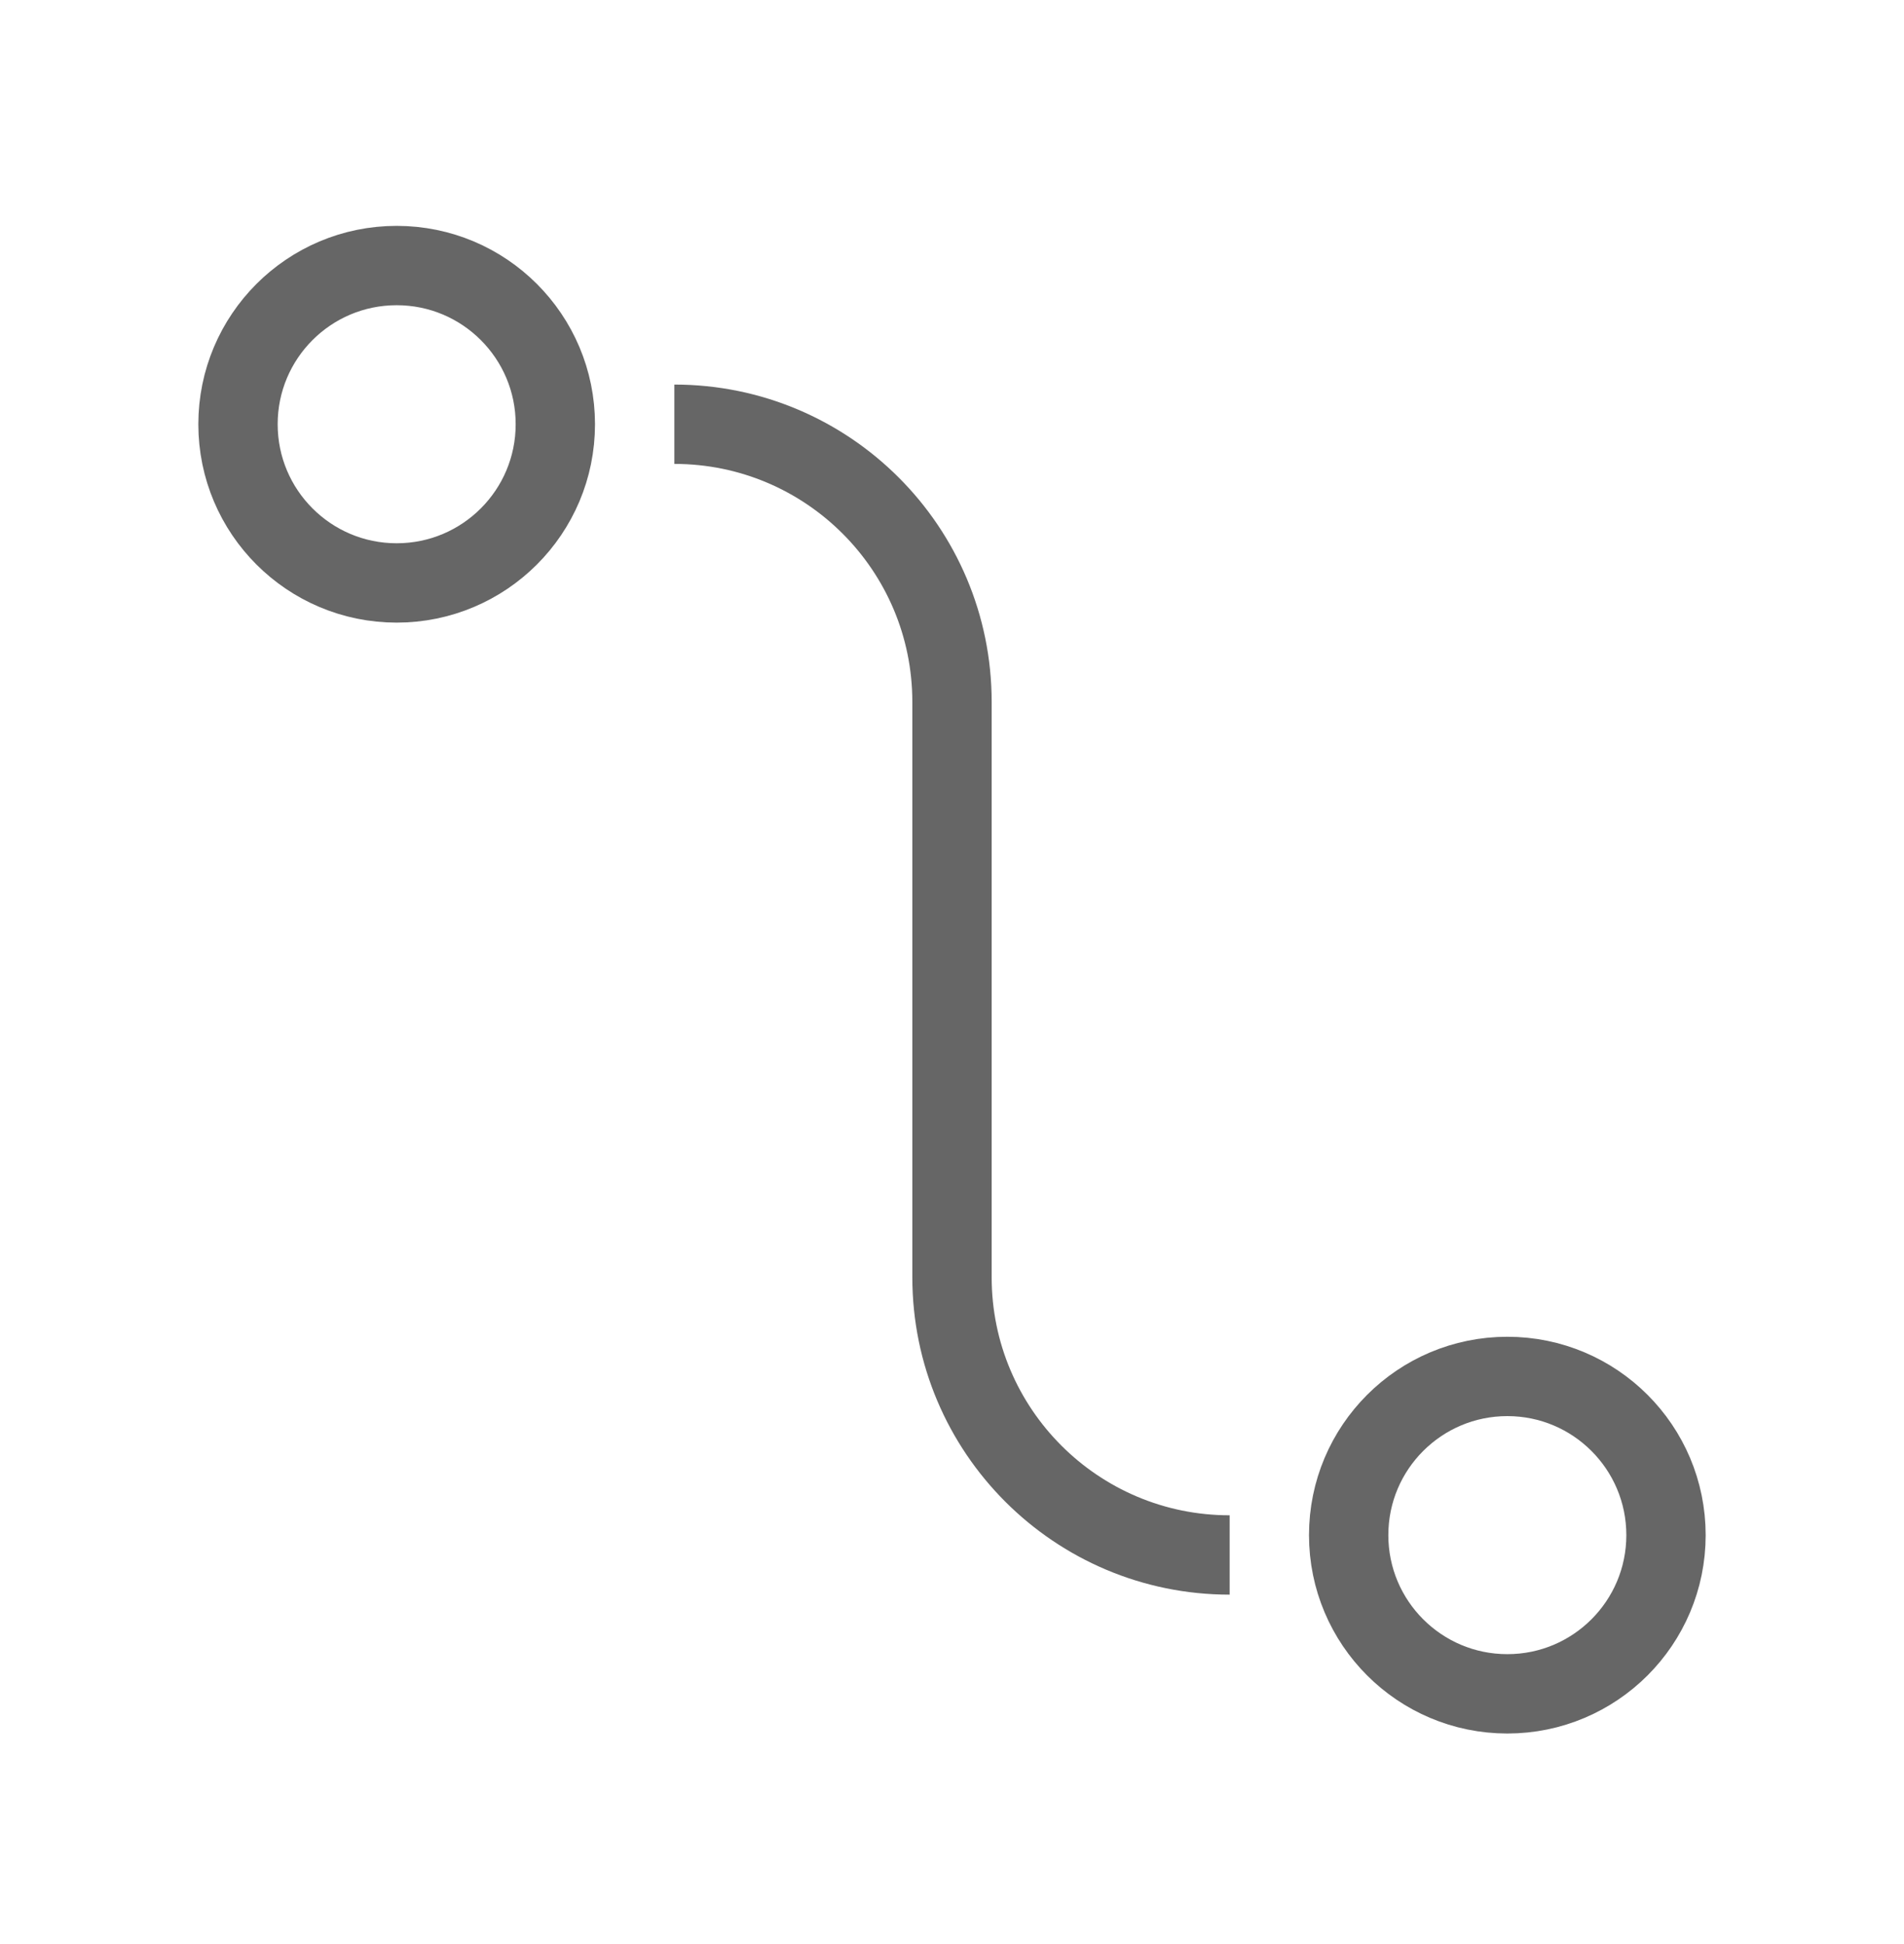
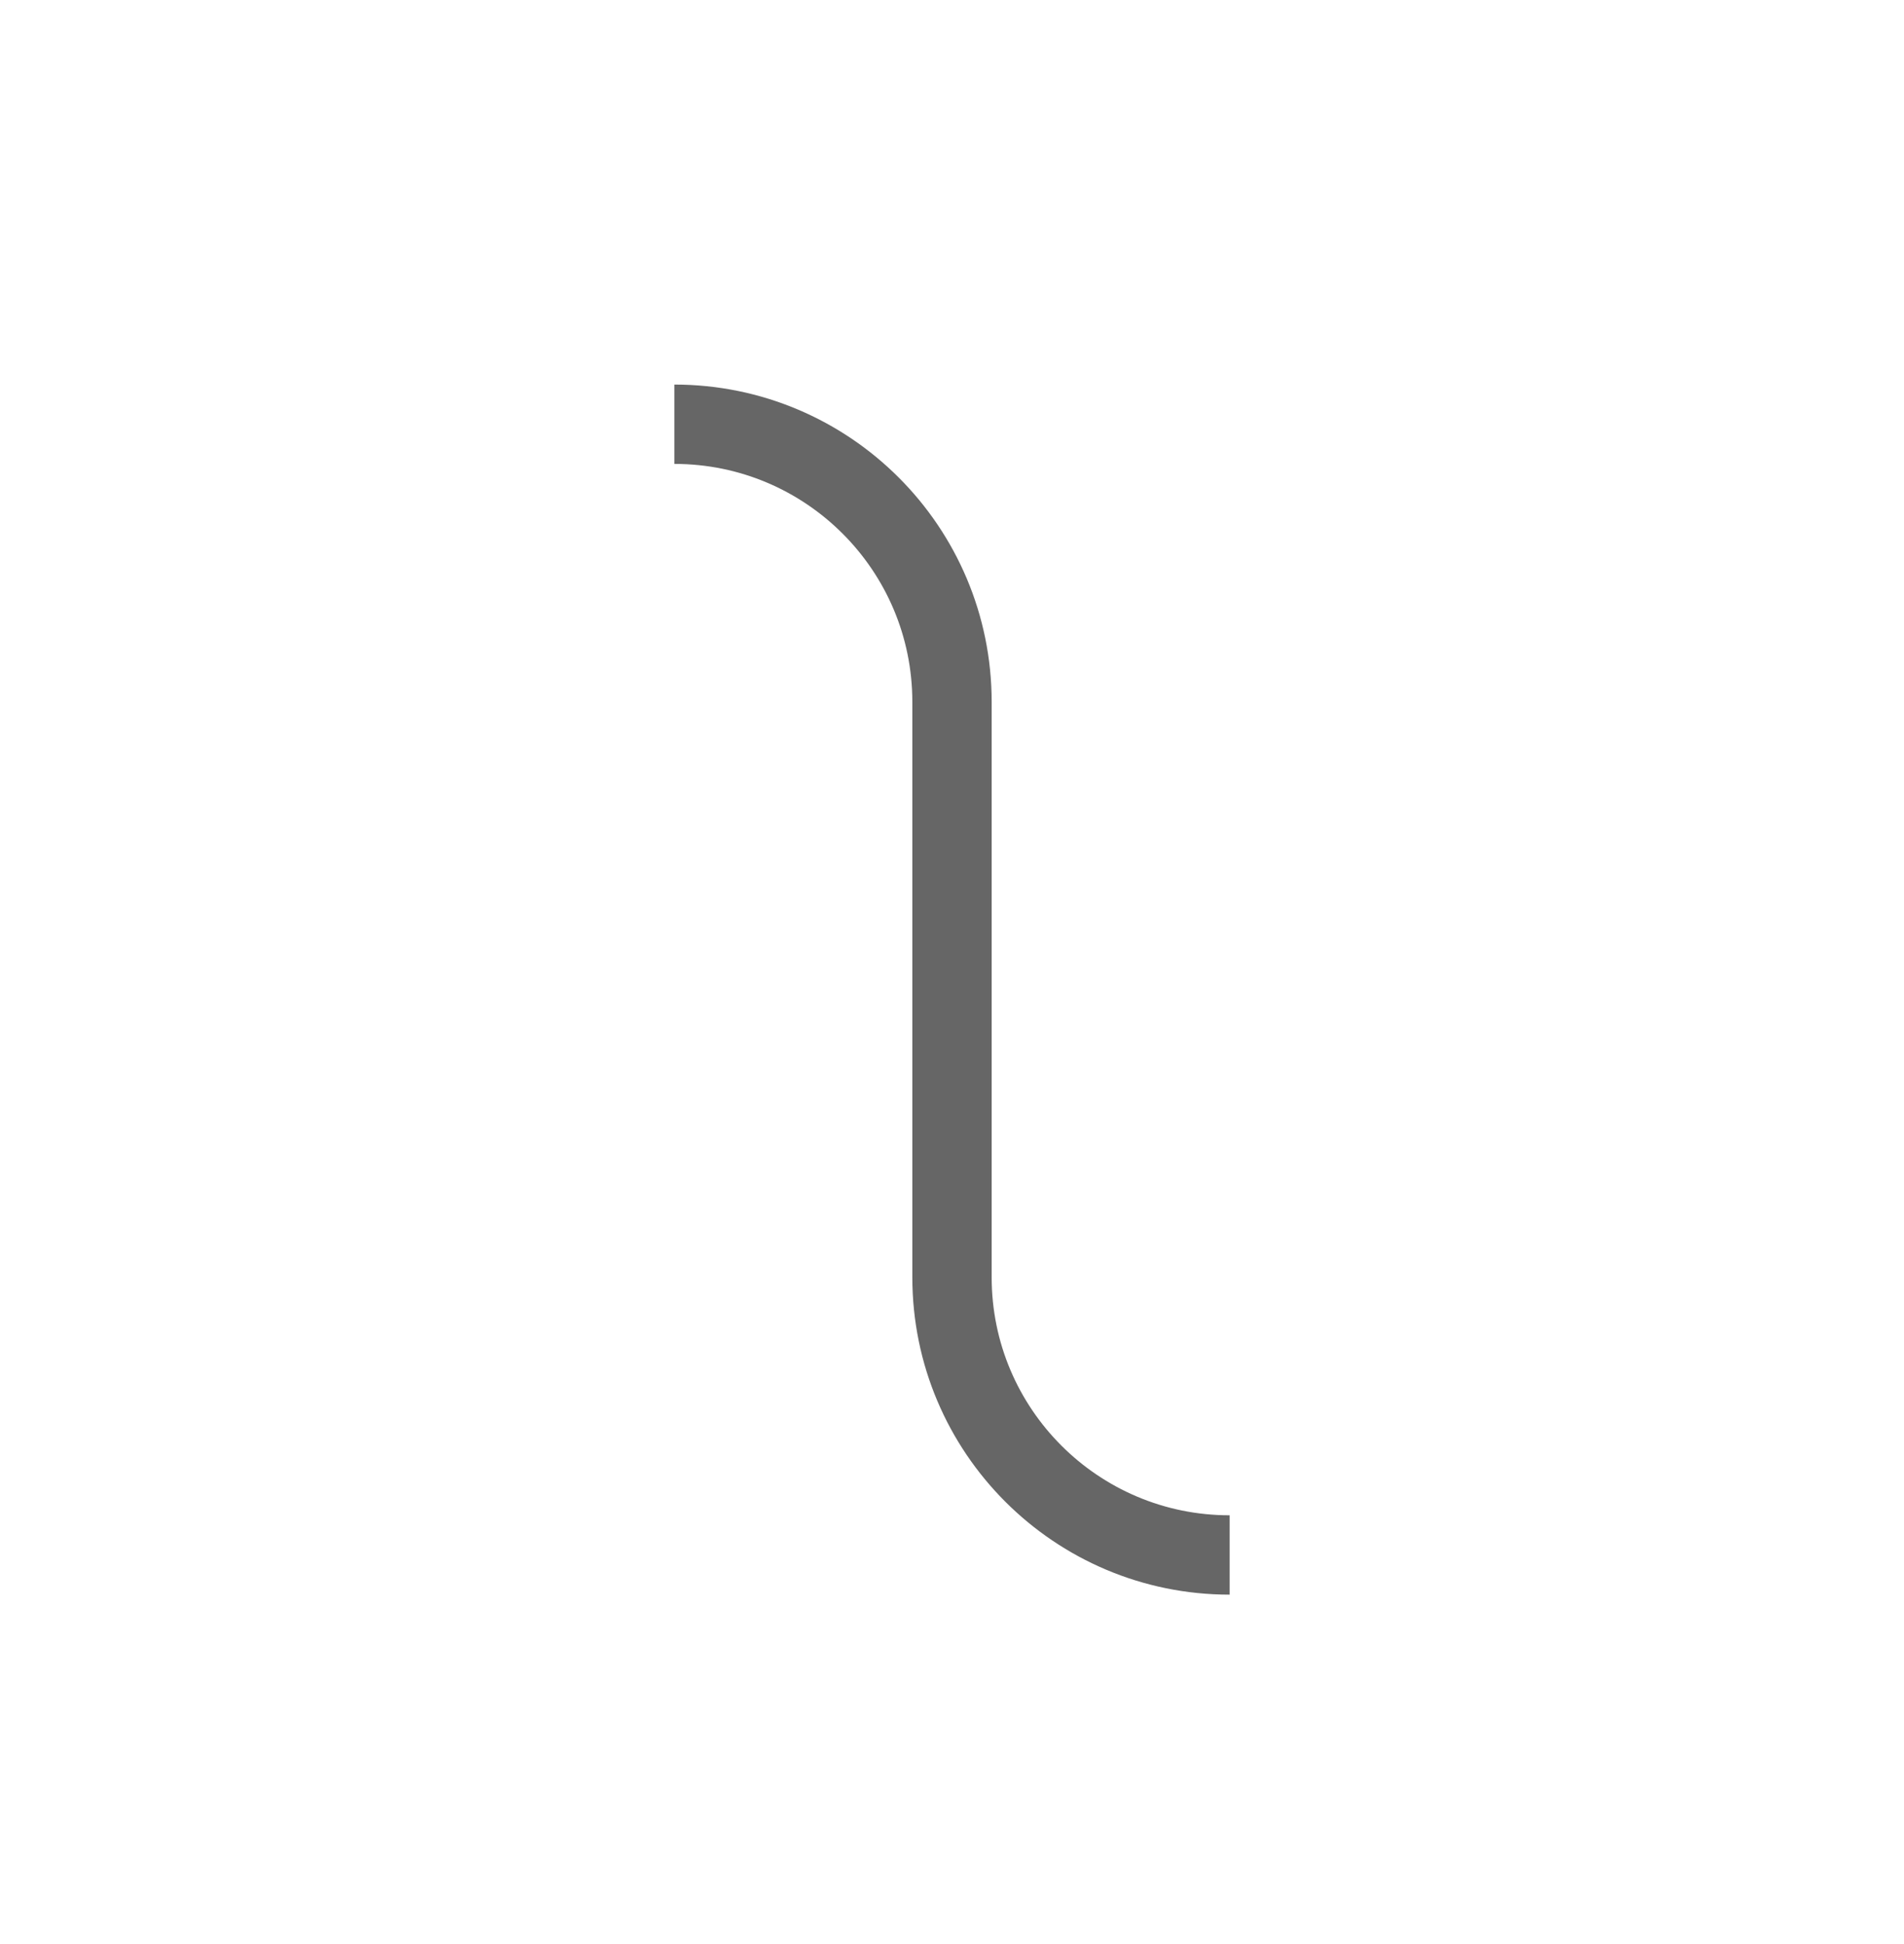
<svg xmlns="http://www.w3.org/2000/svg" width="48" height="49" viewBox="0 0 48 49" fill="none">
-   <circle cx="10" cy="10.693" r="4" stroke="#666666" stroke-width="2" />
-   <circle cx="38" cy="38.693" r="4" stroke="#666666" stroke-width="2" />
  <path d="M17 10.693V10.693C20.866 10.693 24 13.827 24 17.693V32.193C24 36.059 27.134 39.193 31 39.193V39.193" stroke="#666666" stroke-width="2" />
</svg>